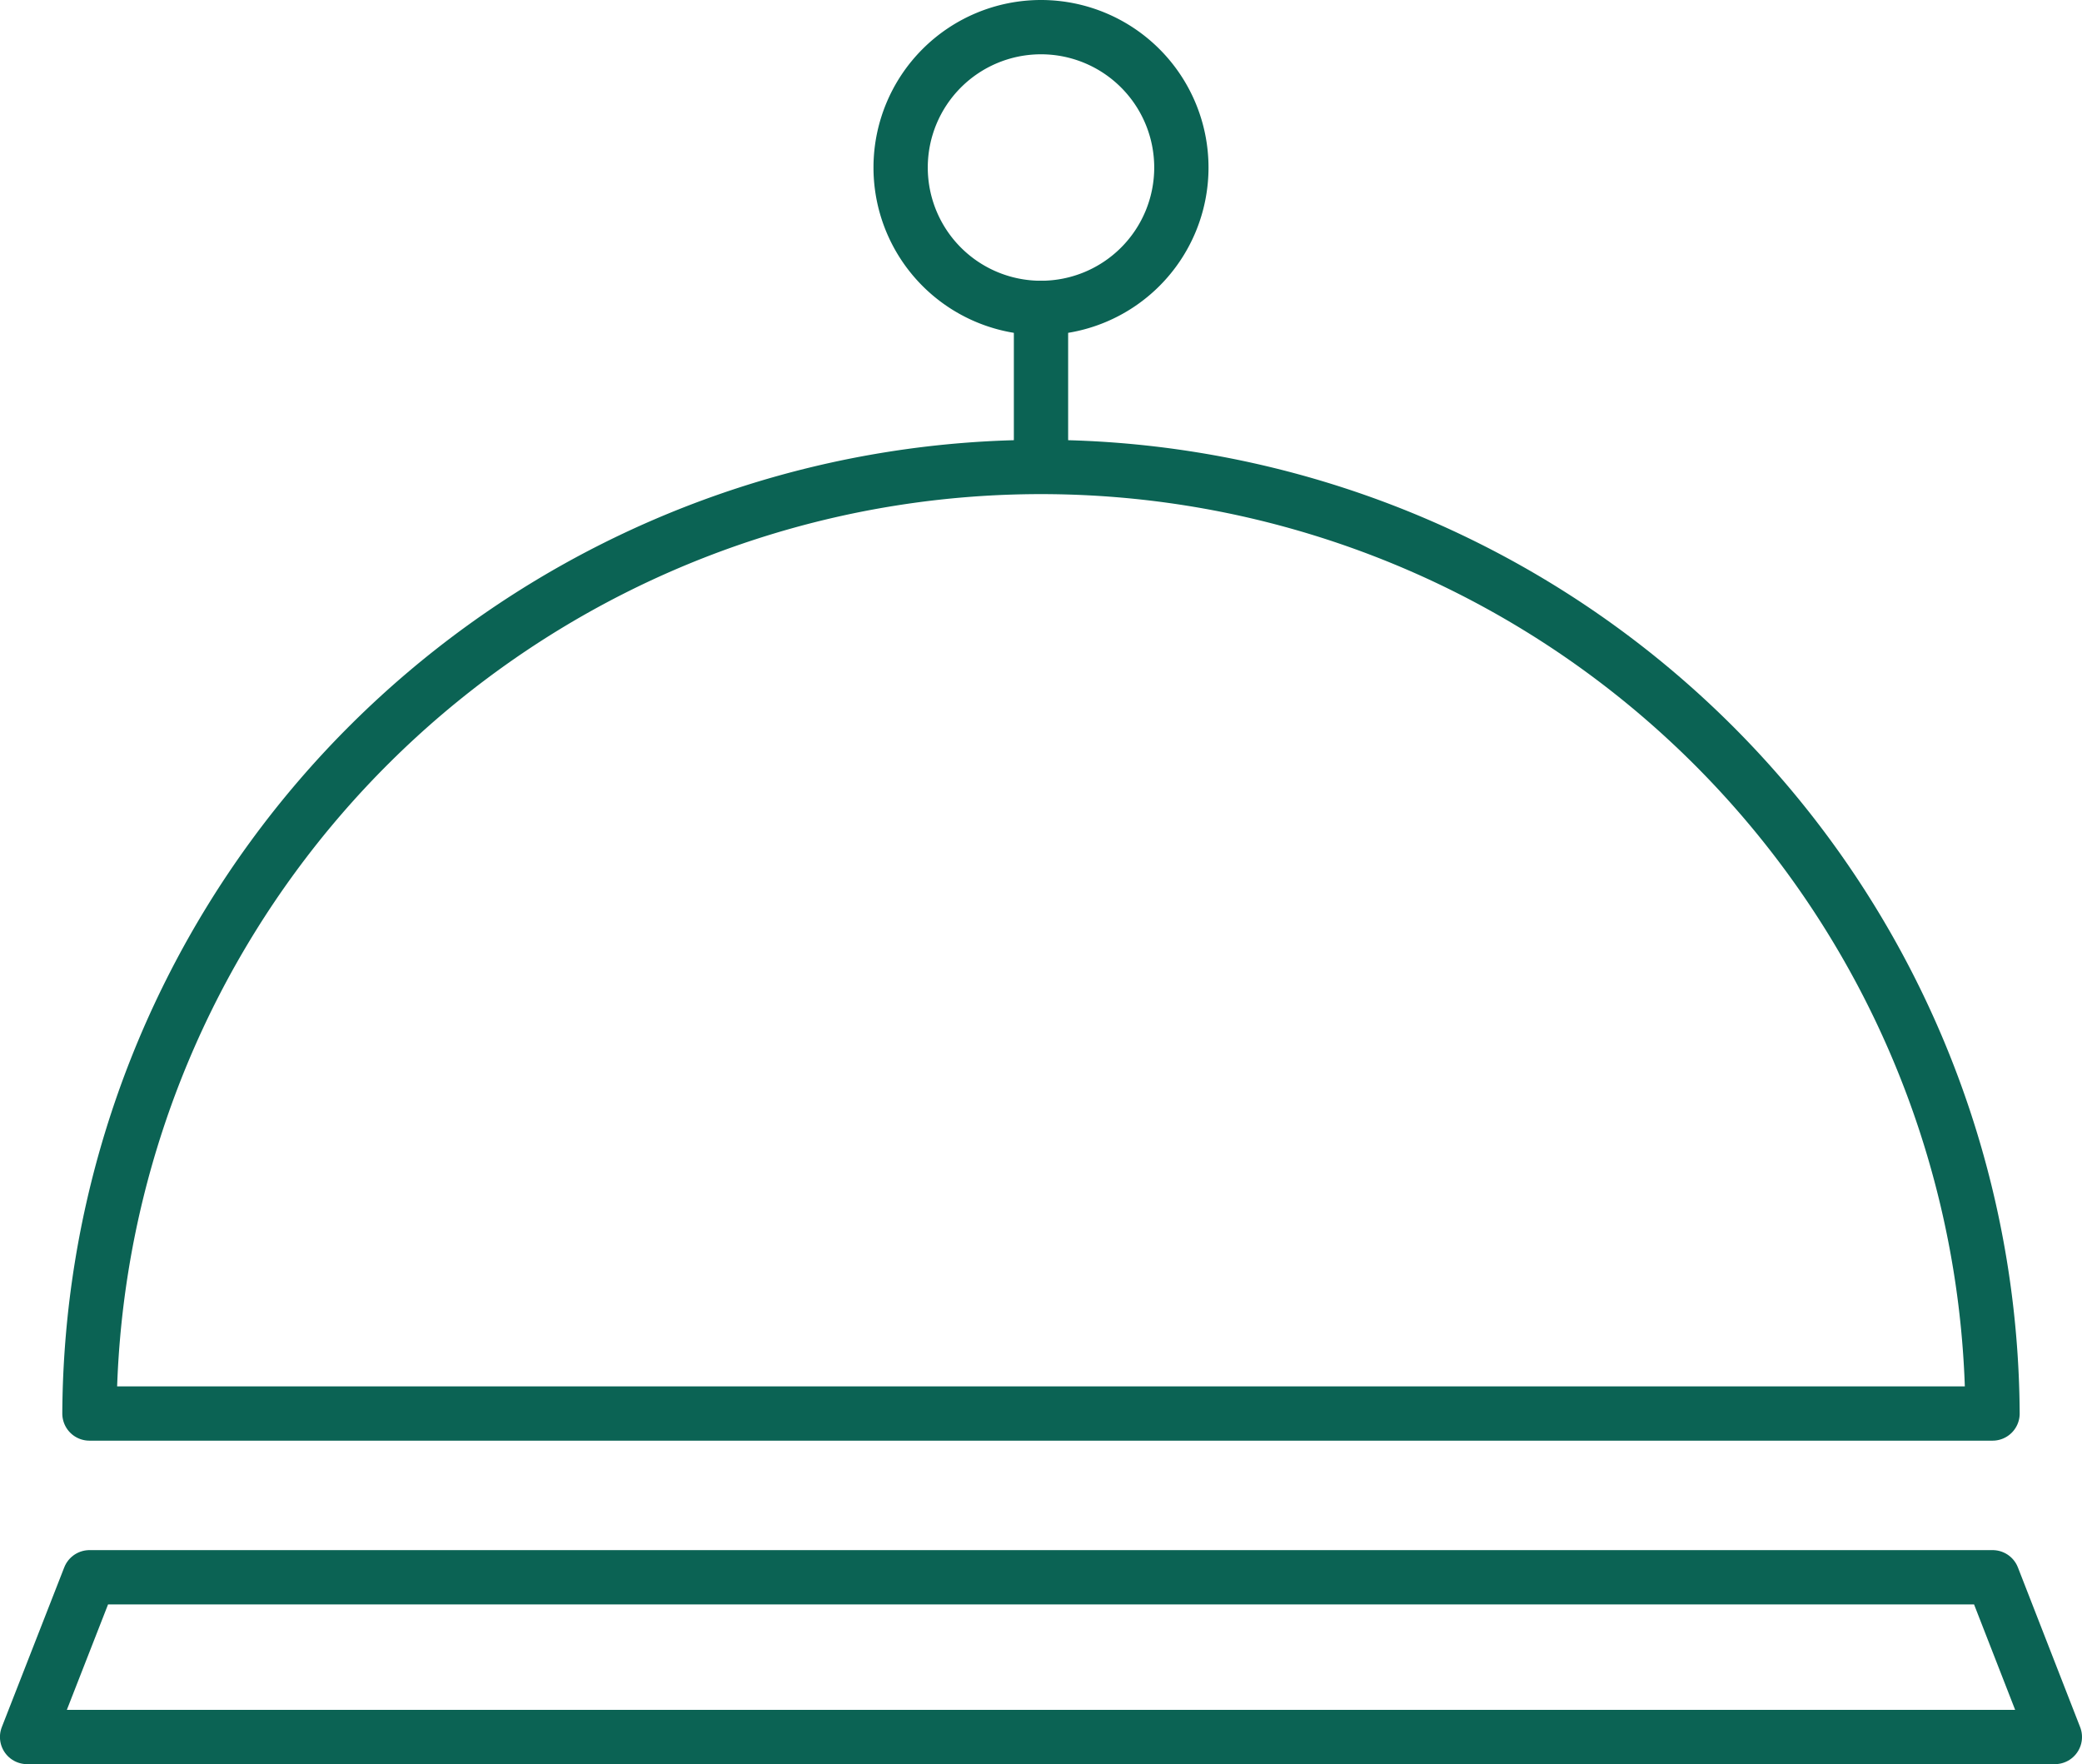
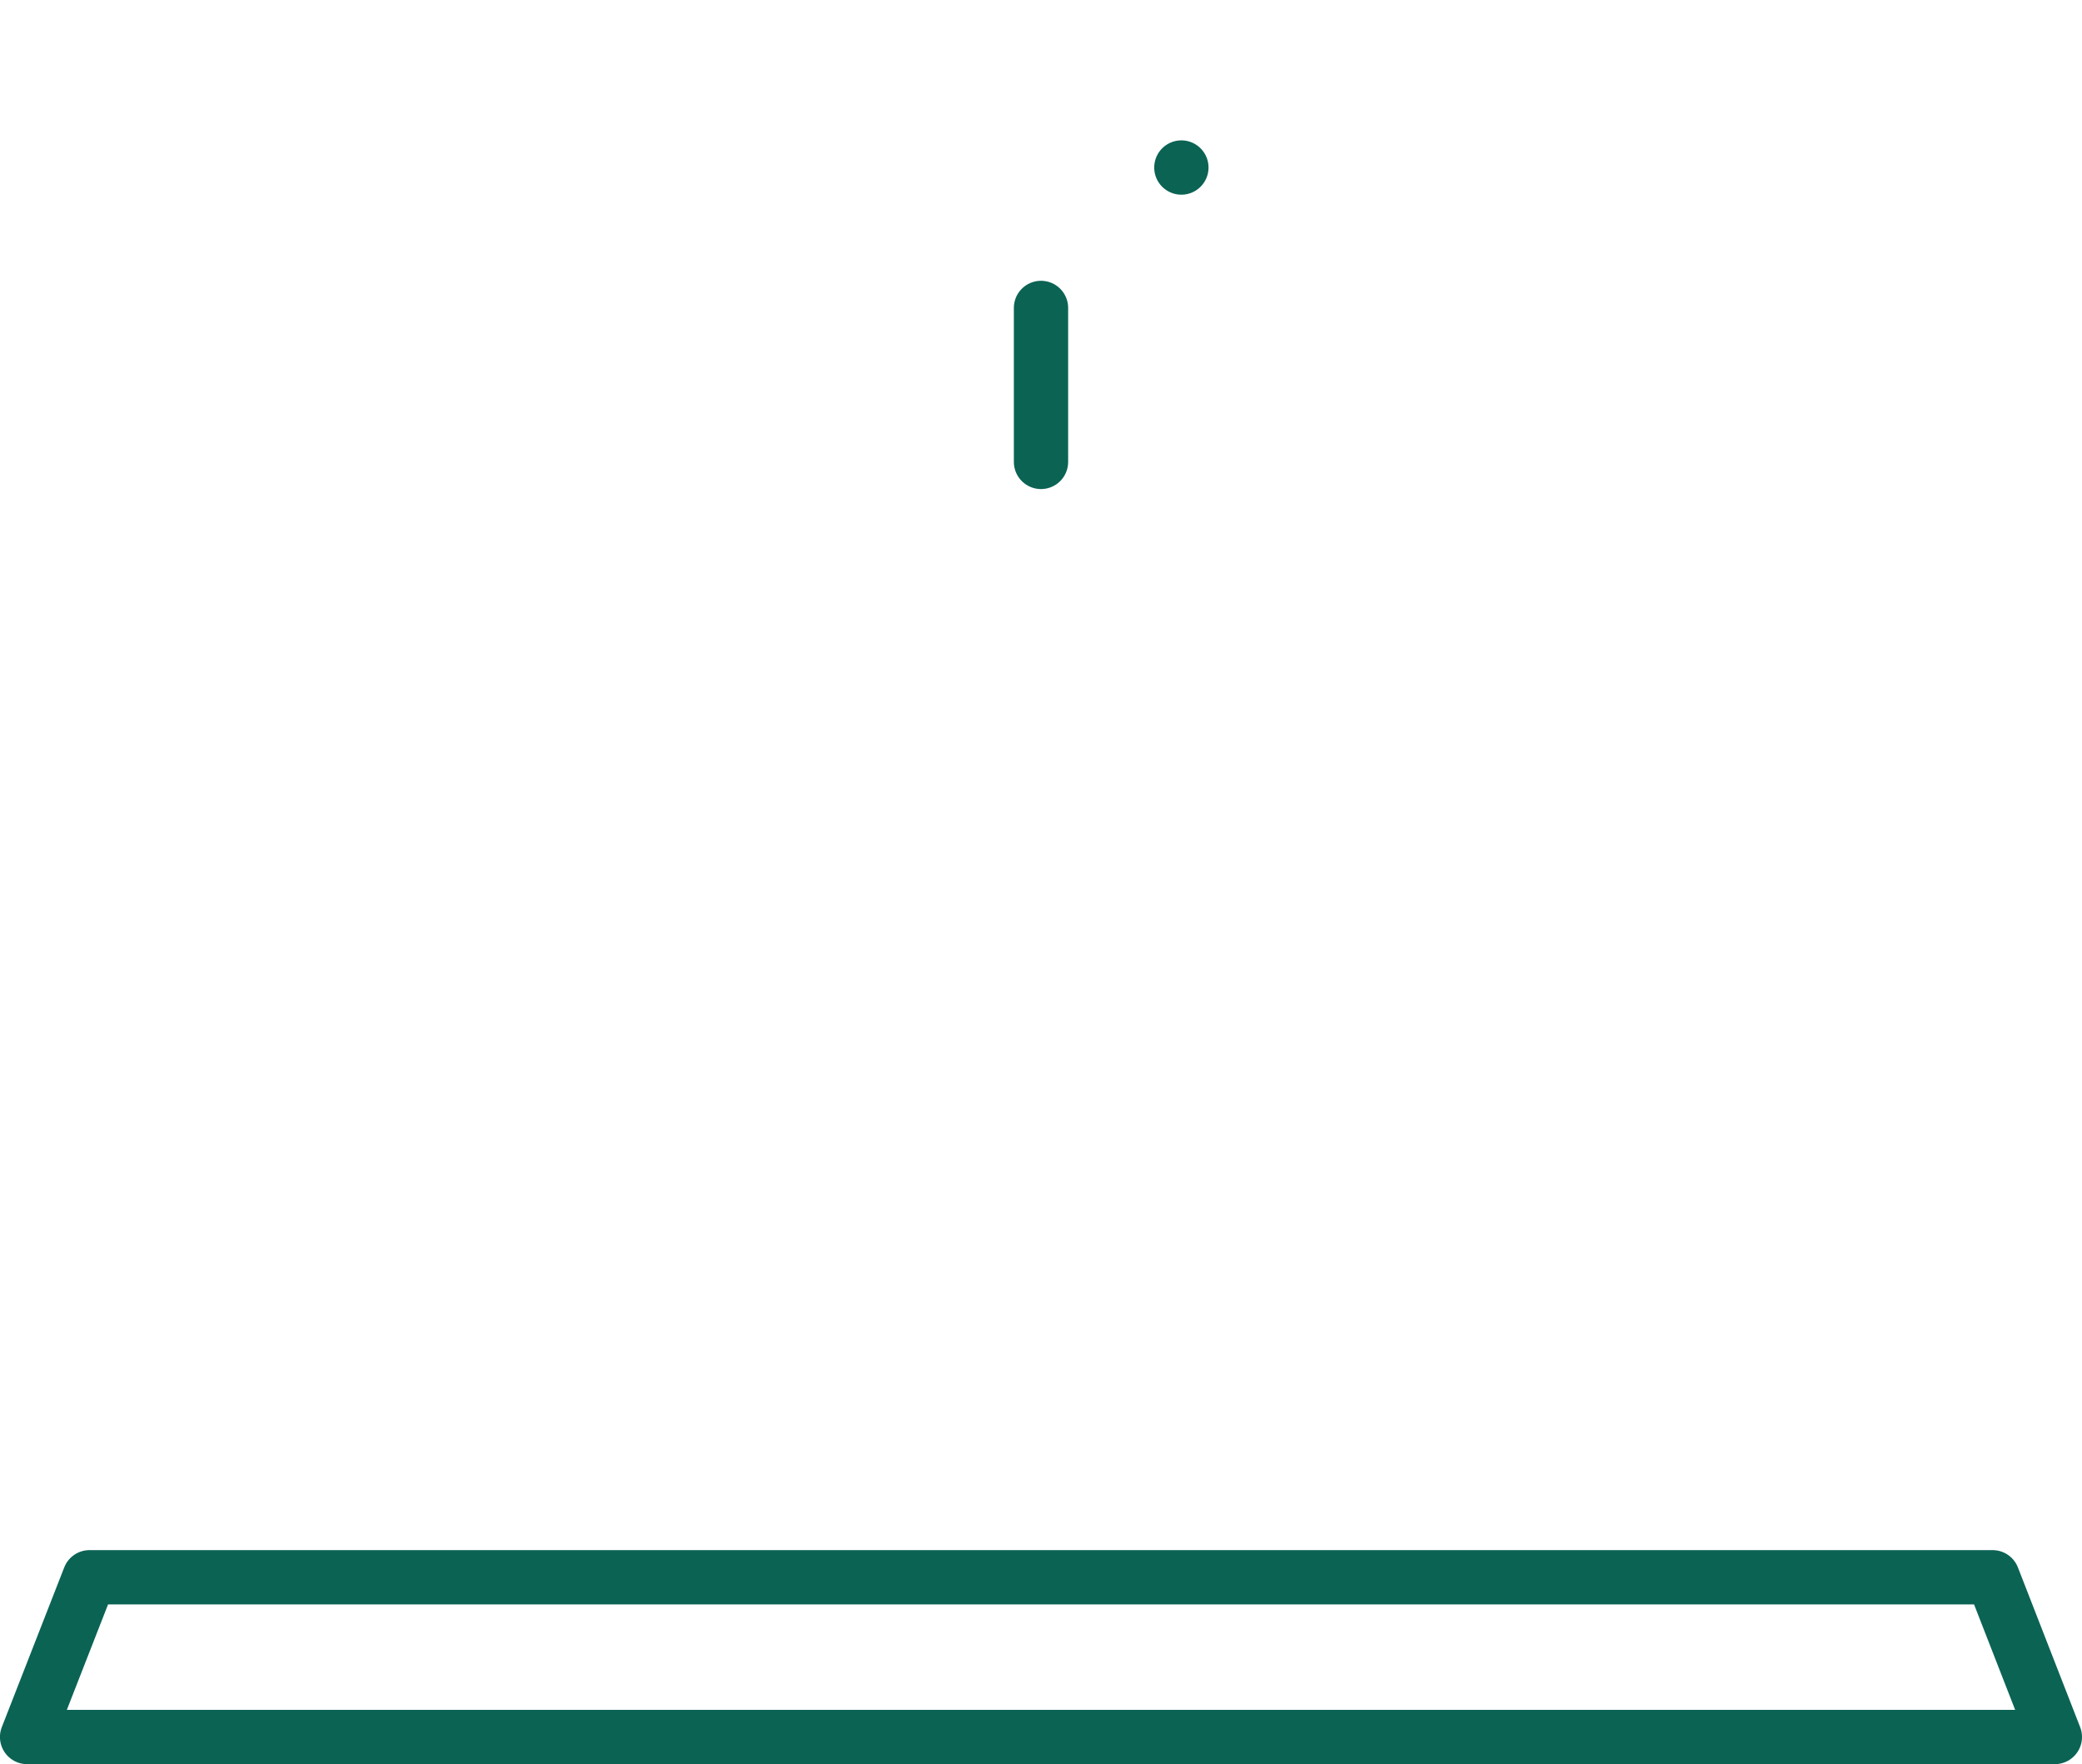
<svg xmlns="http://www.w3.org/2000/svg" width="76.698" height="64.984" viewBox="0 0 76.698 64.984">
  <defs>
    <style>.a{fill:none;stroke:#0b6354;stroke-linecap:round;stroke-linejoin:round;stroke-width:2px;}</style>
  </defs>
  <g transform="translate(-246.937 -101.139)">
-     <path class="a" d="M249.747,149.822a35.054,35.054,0,0,1,70.107,0Z" transform="translate(0.485 3.385)" />
    <path class="a" d="M322.635,153.053h-74.7l2.3-5.884h70.107Z" transform="translate(0 12.07)" />
    <g transform="translate(280.115 102.139)">
-       <path class="a" d="M283.655,107.31a5.171,5.171,0,1,1-5.171-5.171A5.172,5.172,0,0,1,283.655,107.31Z" transform="translate(-273.313 -102.139)" />
+       <path class="a" d="M283.655,107.31A5.172,5.172,0,0,1,283.655,107.31Z" transform="translate(-273.313 -102.139)" />
      <line class="a" y1="5.672" transform="translate(5.171 10.343)" />
    </g>
  </g>
</svg>